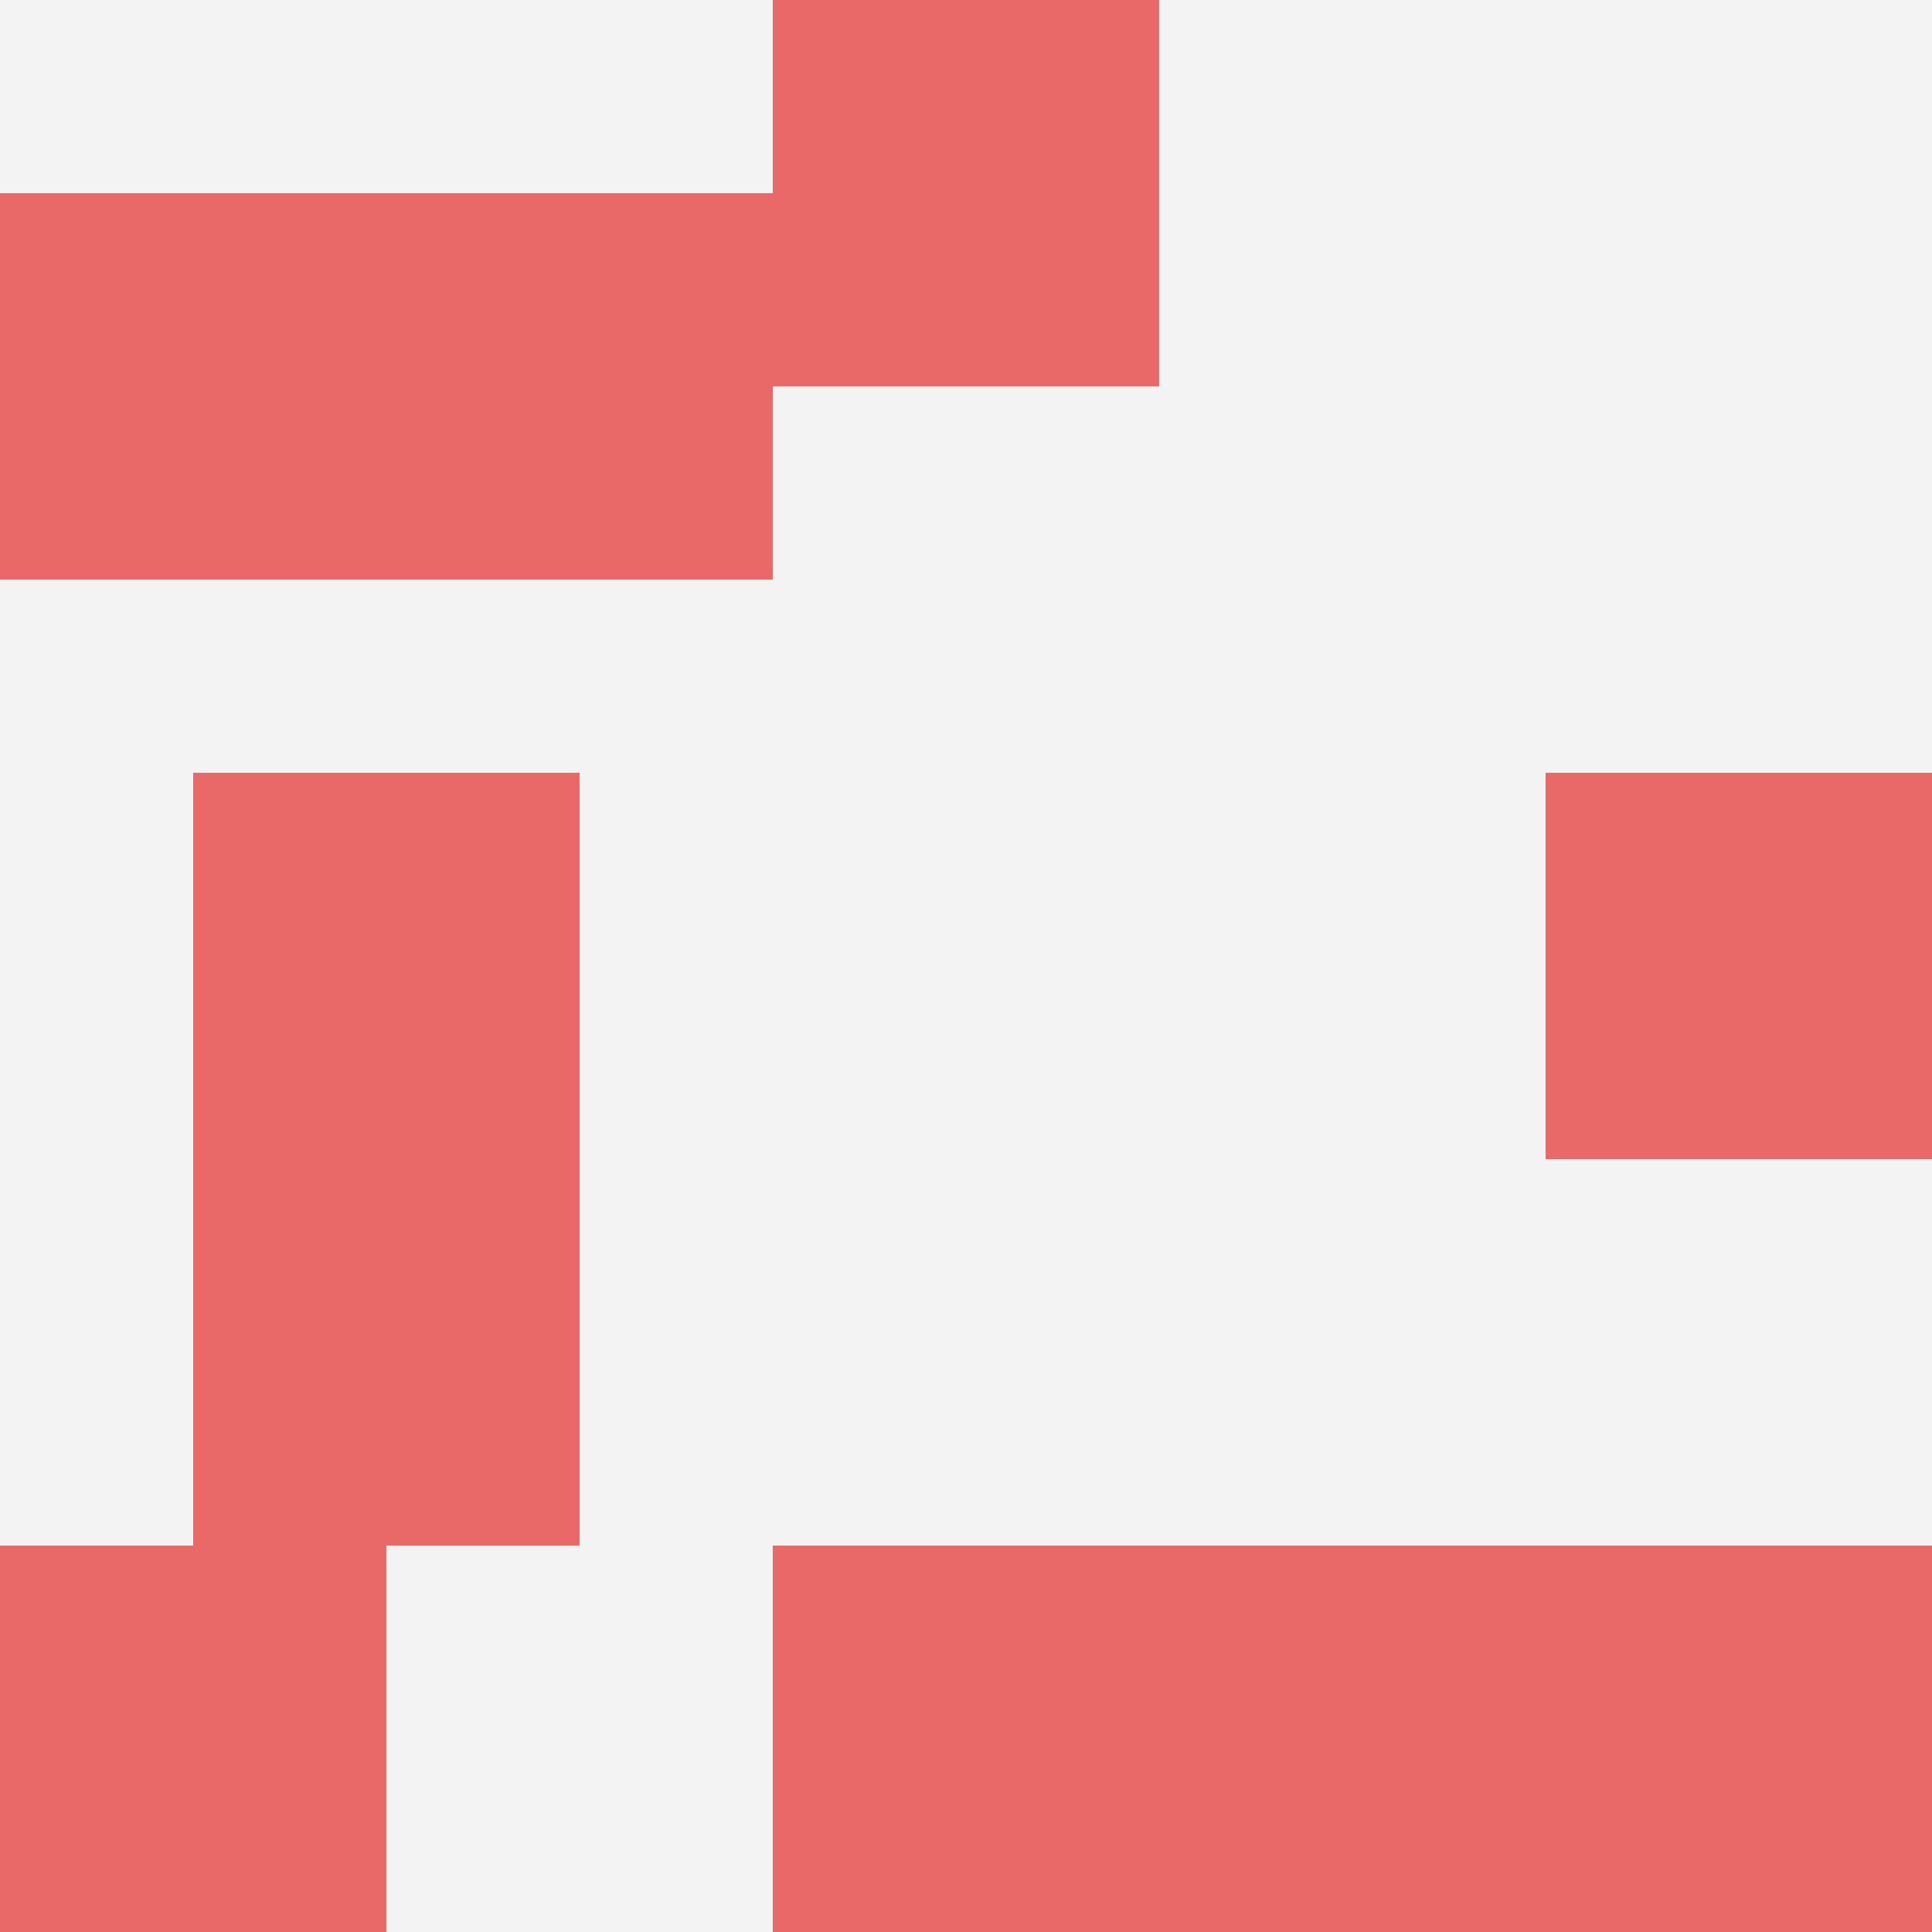
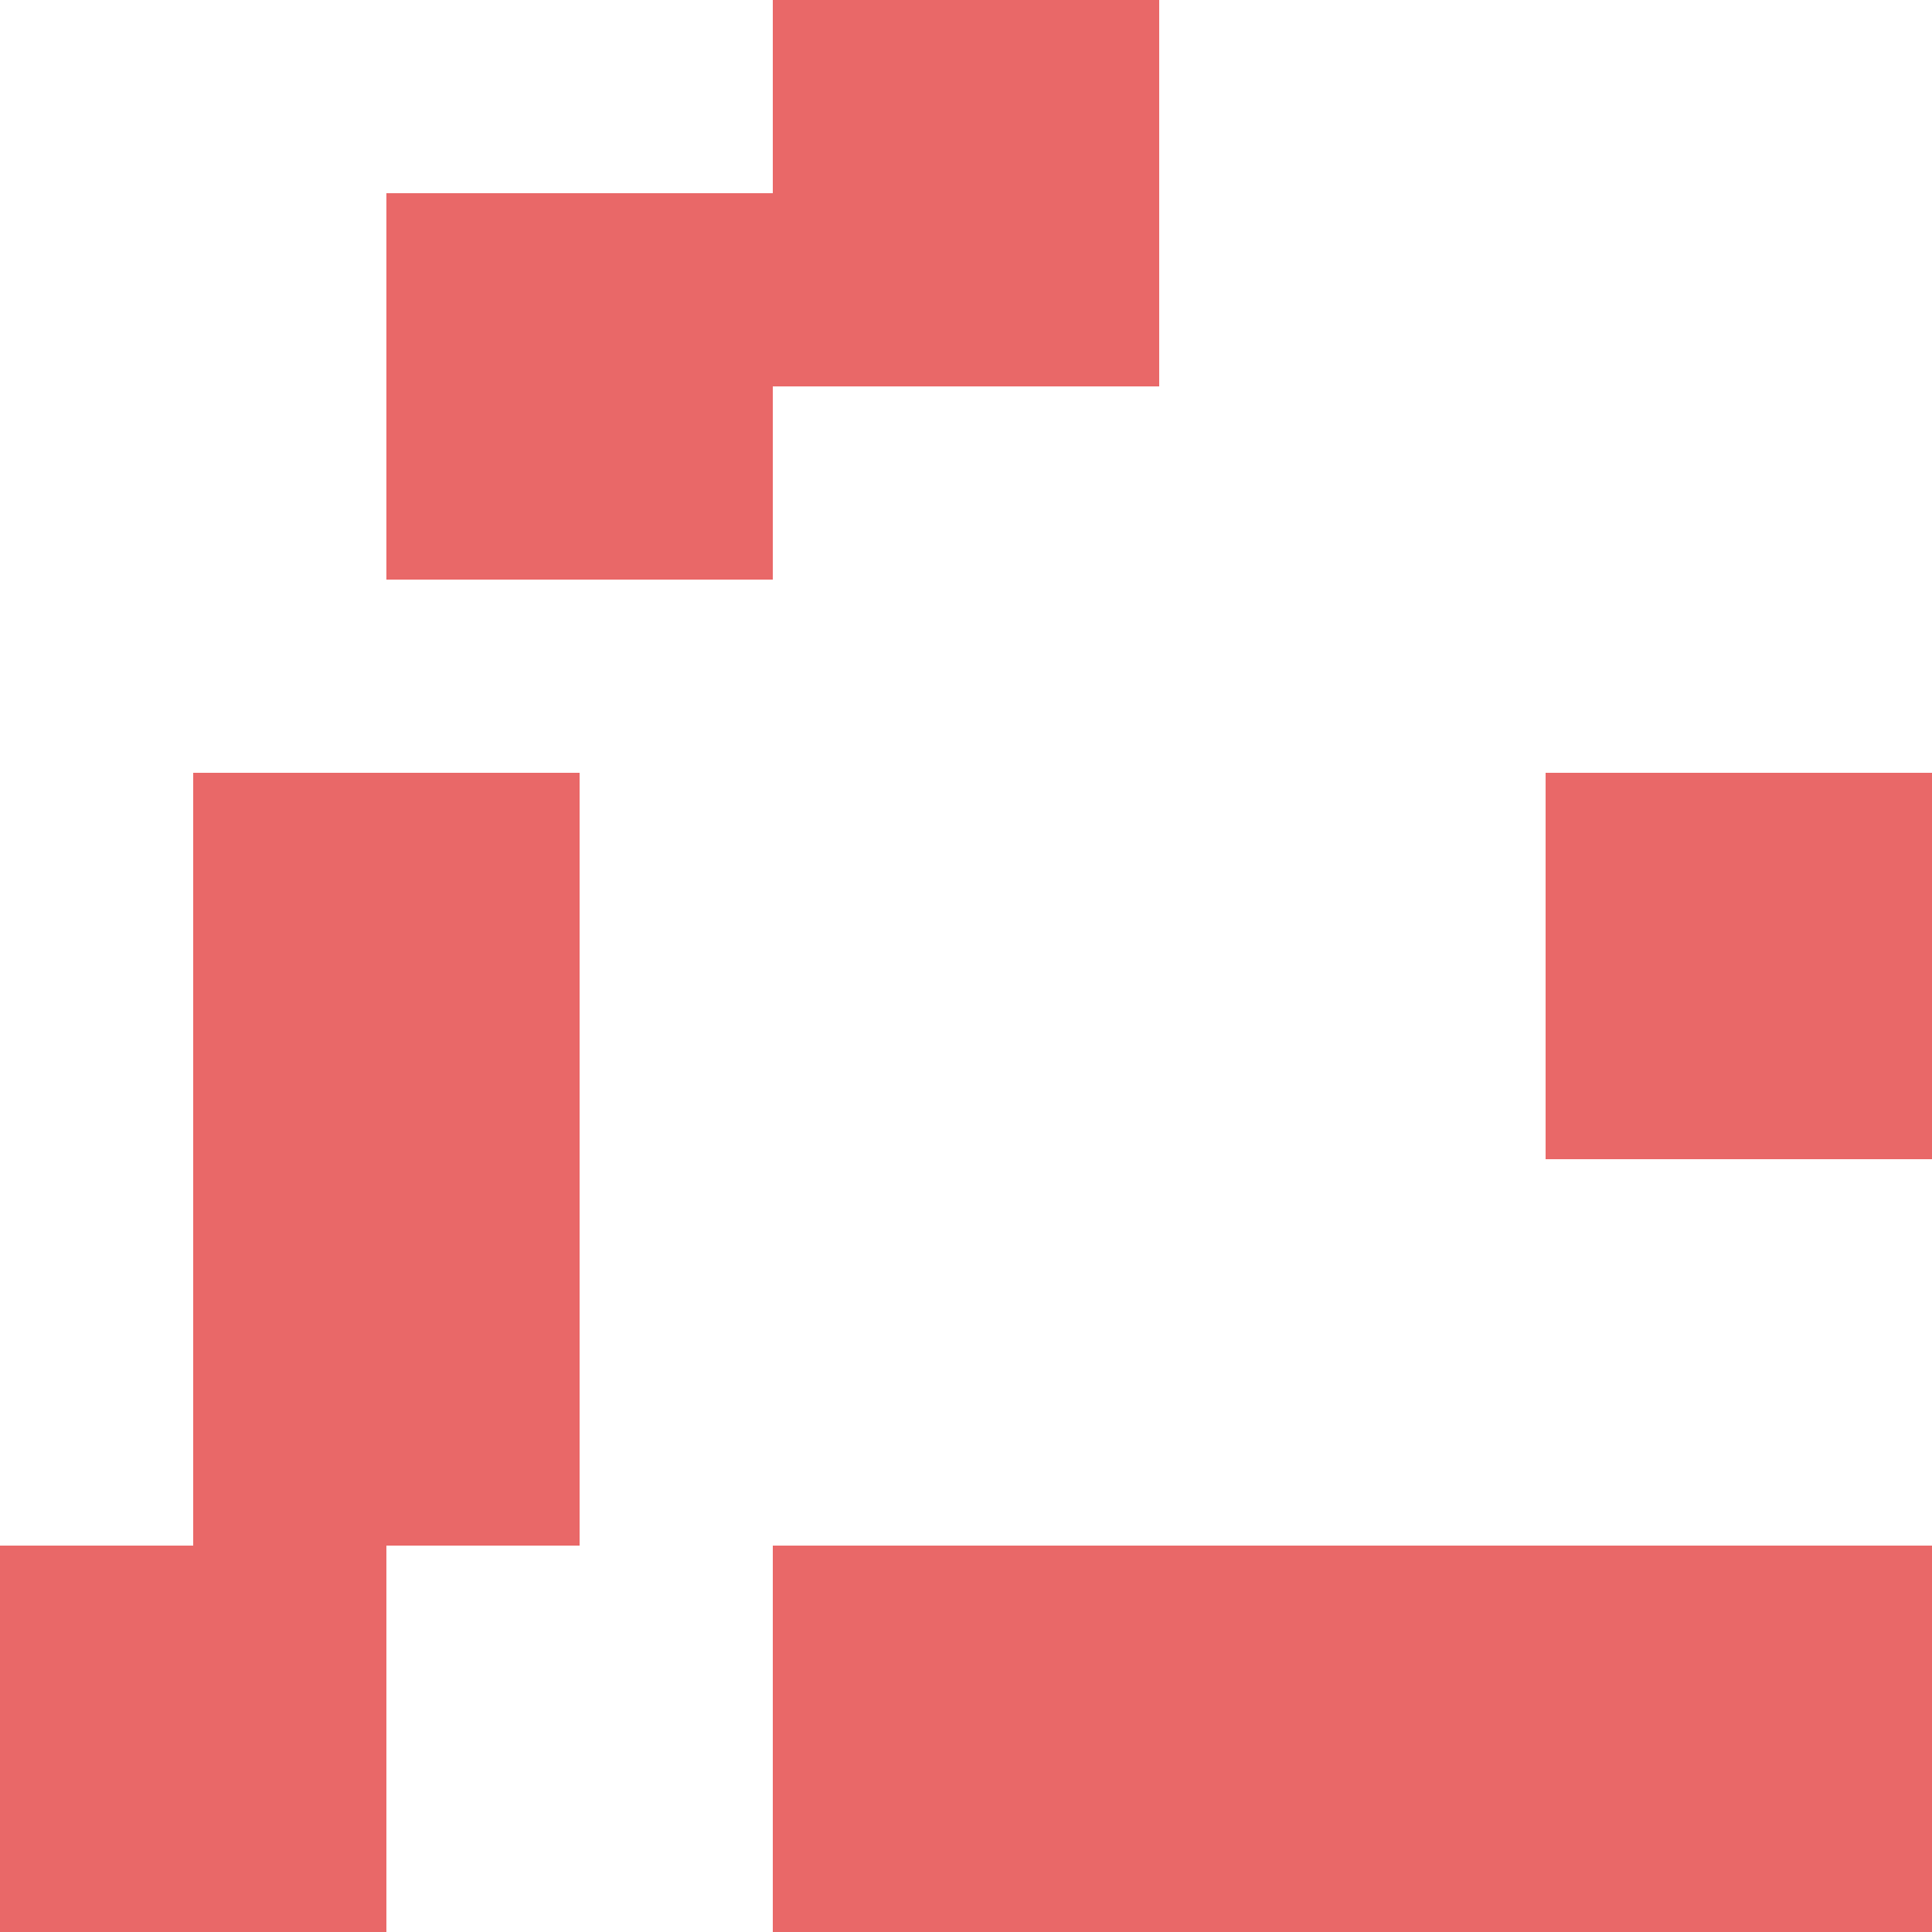
<svg xmlns="http://www.w3.org/2000/svg" id="ten-svg" preserveAspectRatio="xMinYMin meet" viewBox="0 0 10 10">
-   <rect x="0" y="0" width="10" height="10" fill="#F3F3F3" />
  <rect class="t" x="2" y="1" />
  <rect class="t" x="6" y="8" />
  <rect class="t" x="4" y="8" />
  <rect class="t" x="1" y="4" />
-   <rect class="t" x="0" y="1" />
  <rect class="t" x="8" y="4" />
  <rect class="t" x="0" y="8" />
  <rect class="t" x="1" y="6" />
  <rect class="t" x="8" y="8" />
  <rect class="t" x="4" y="0" />
  <style>.t{width:2px;height:2px;fill:#E96868} #ten-svg{shape-rendering:crispedges;}</style>
</svg>